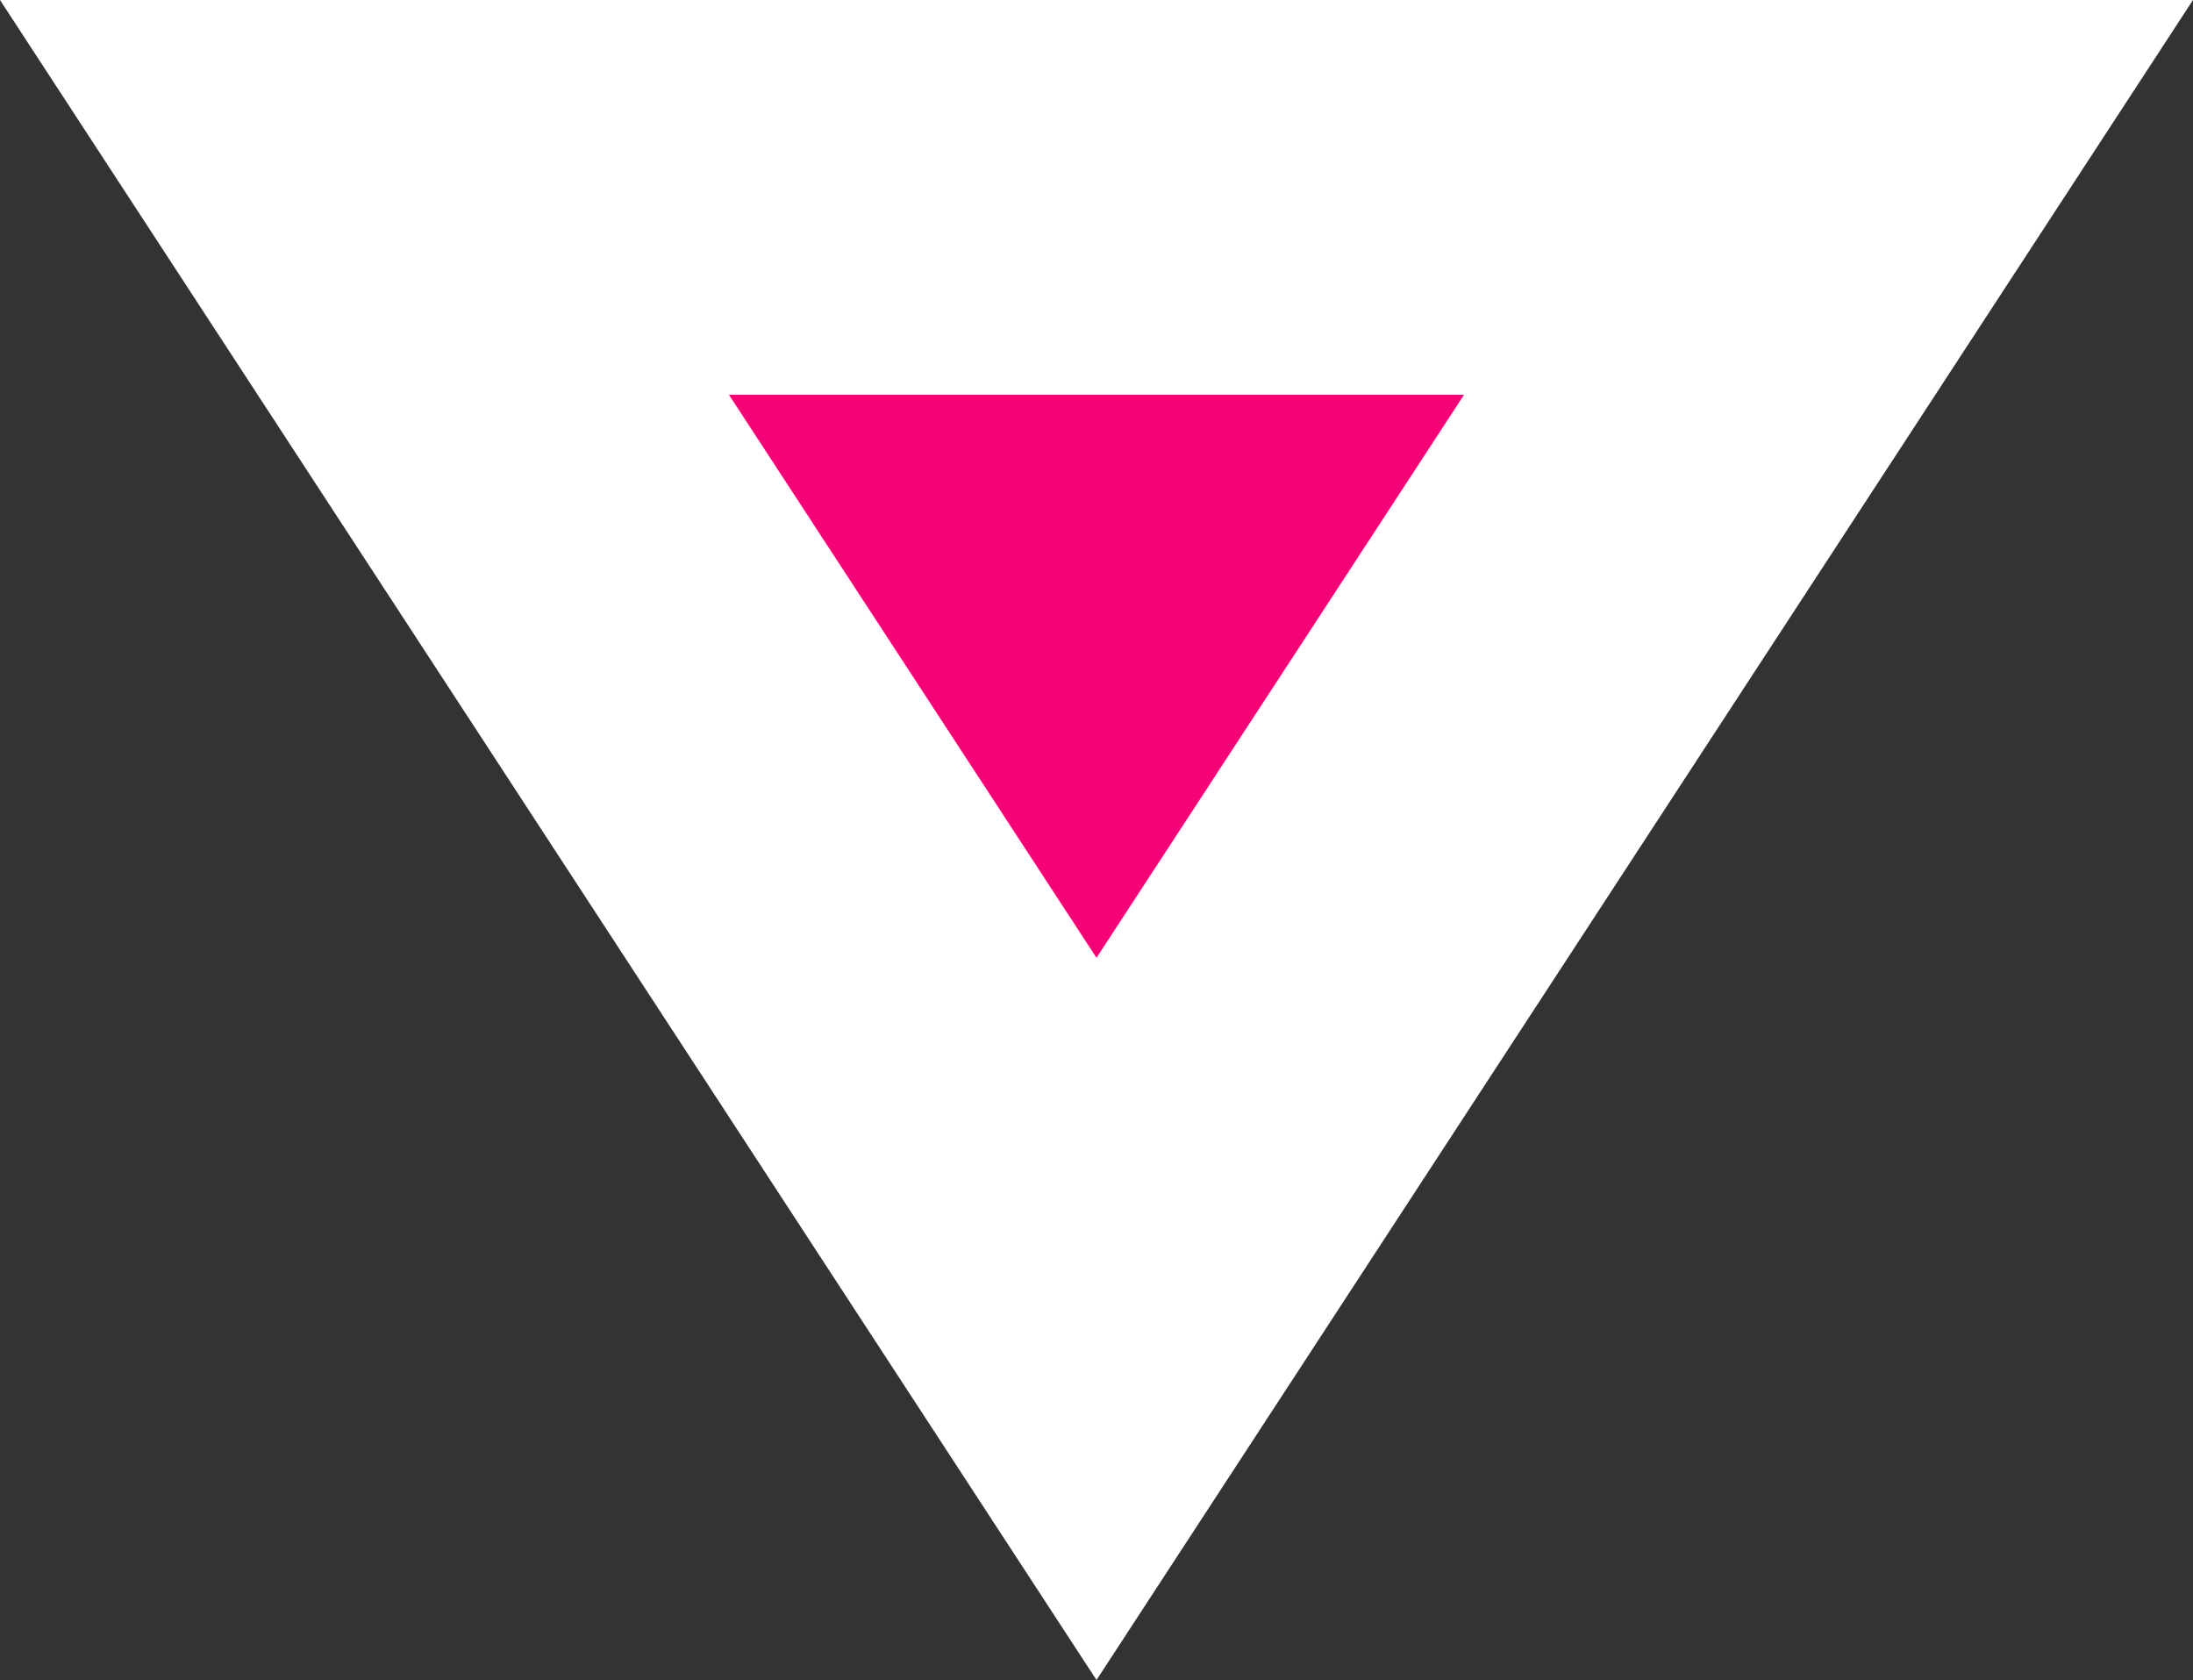
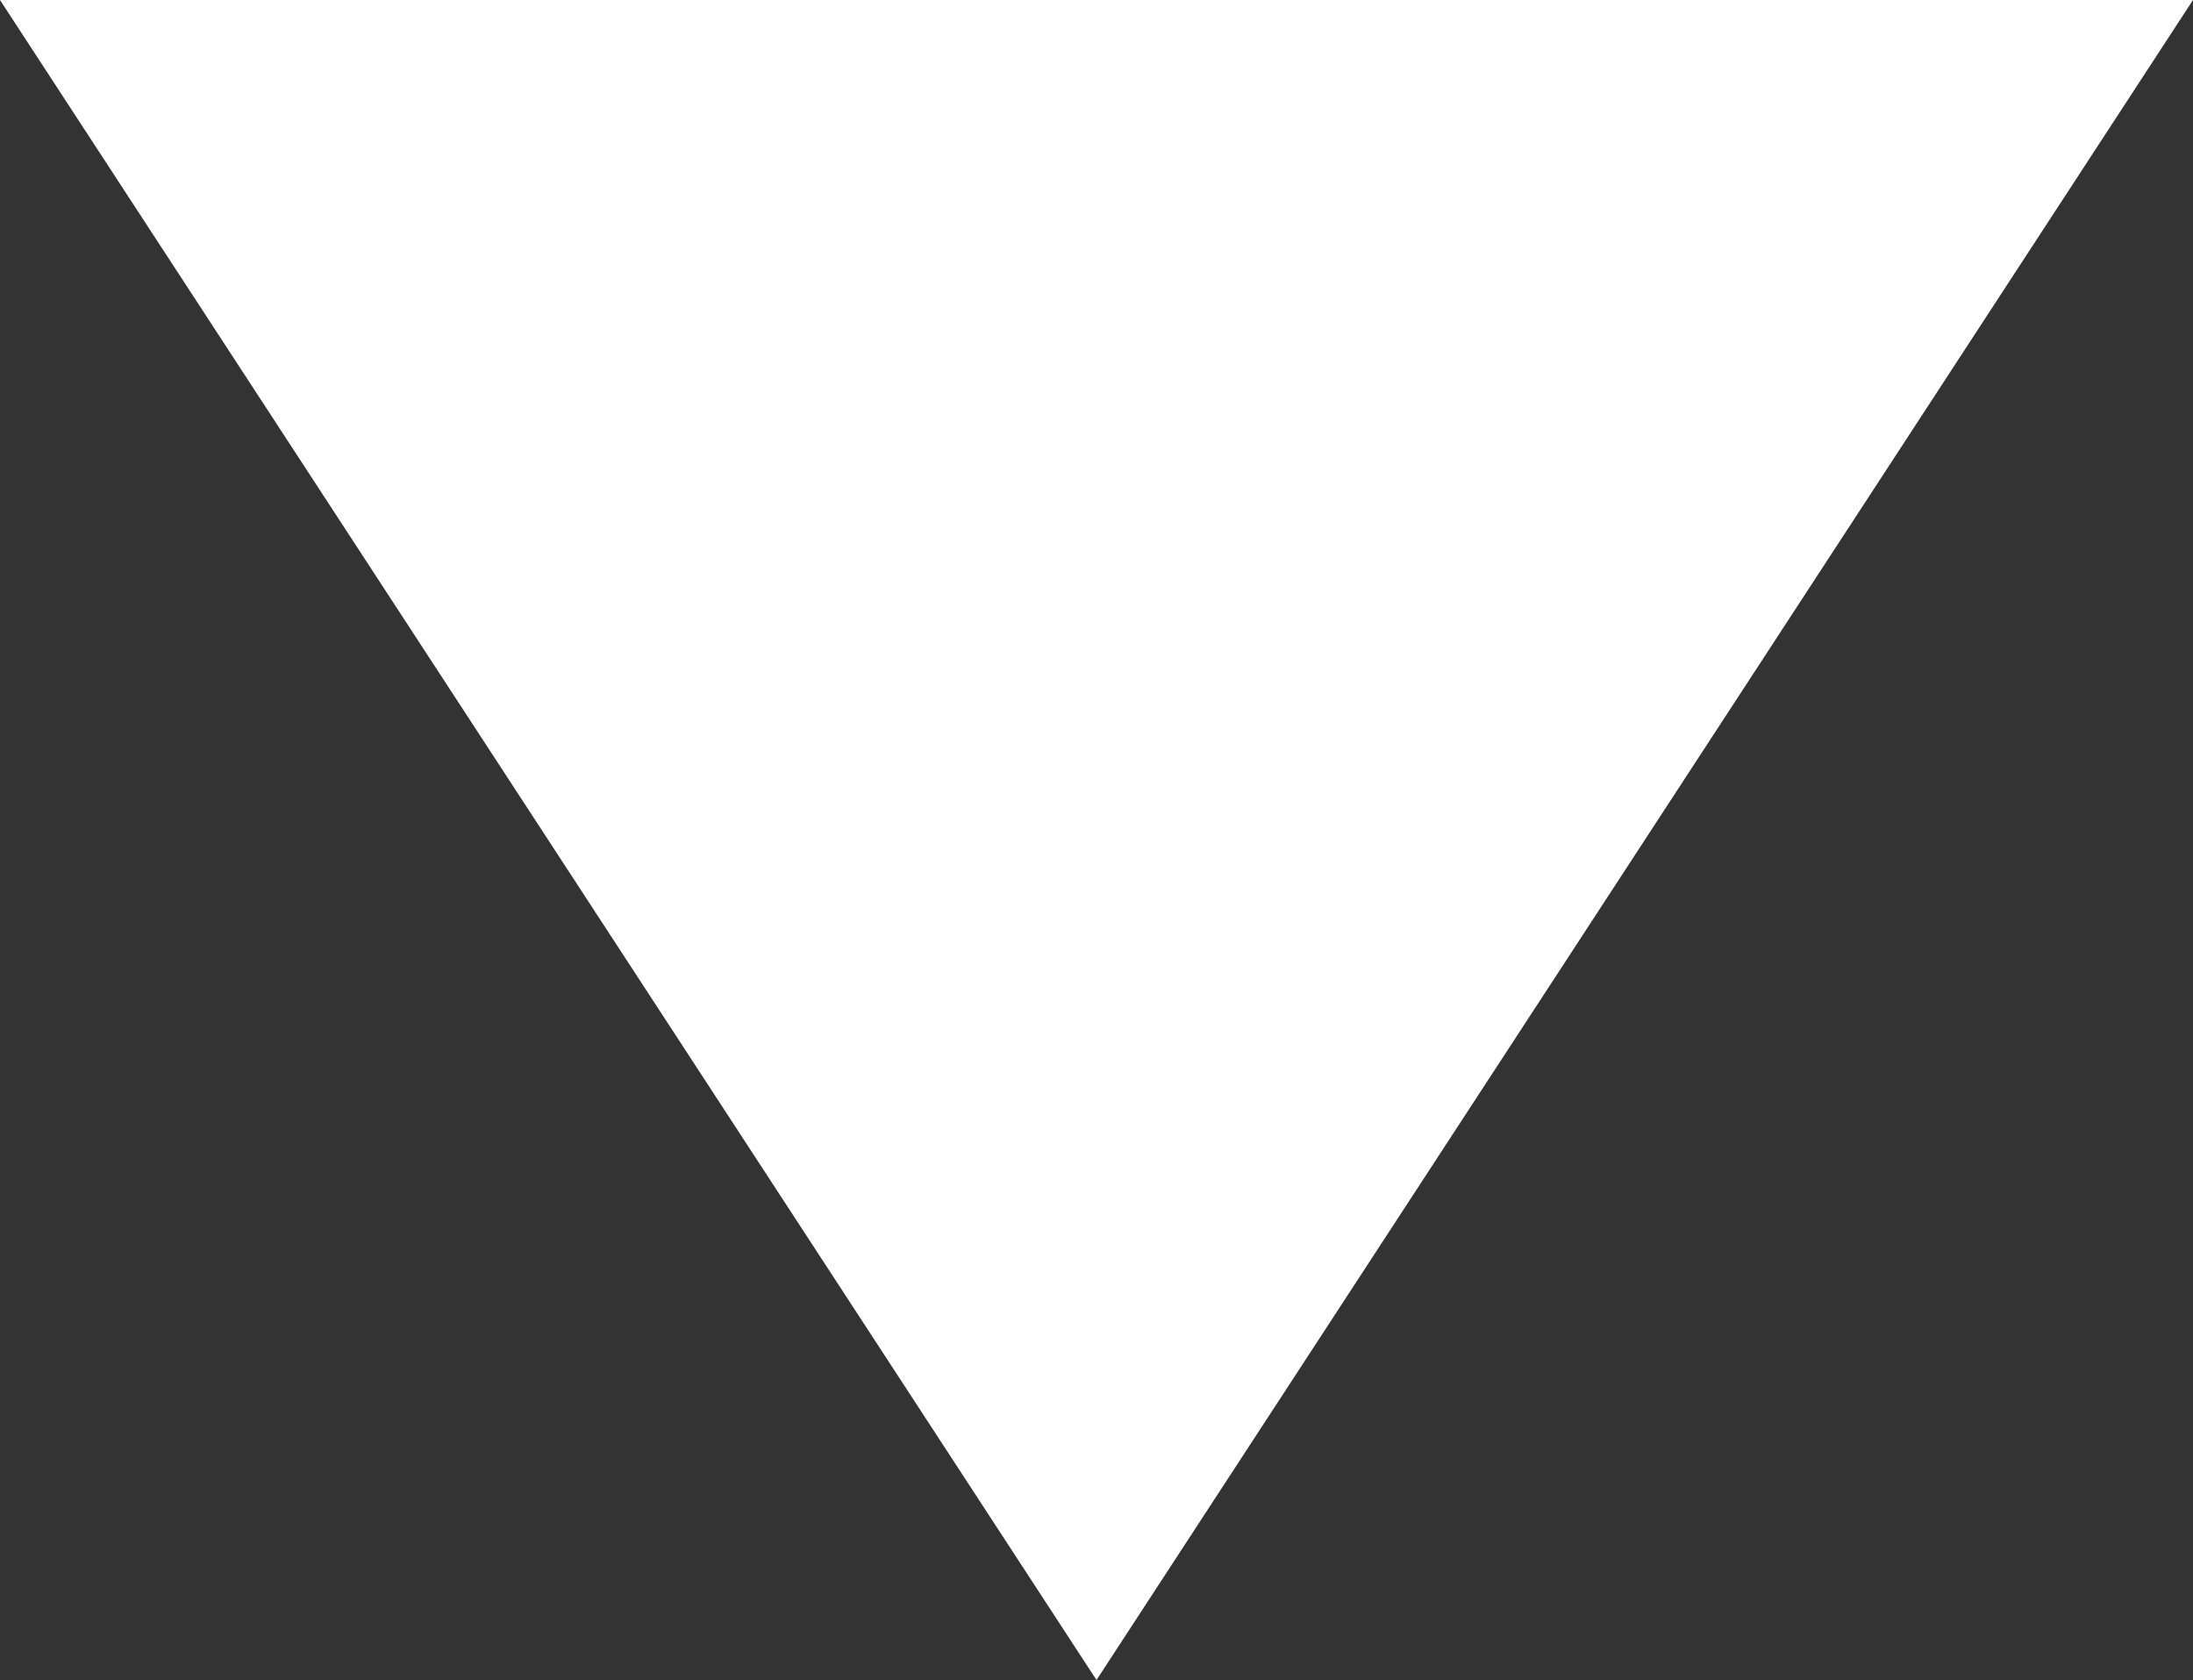
<svg xmlns="http://www.w3.org/2000/svg" id="_Слой_1" data-name="Слой 1" viewBox="0 0 100 76.6">
  <rect x="0" y="0" width="100" height="76.6" fill="#333333" stroke="none" />
  <defs>
    <style> .cls-1 { fill: #fff; } .cls-2 { fill: #f50276; } </style>
  </defs>
  <polygon class="cls-1" points="50 76.6 100 0 0 0 50 76.6" />
-   <polygon class="cls-2" points="33.24 18 66.76 18 50 43.67 33.24 18" />
</svg>